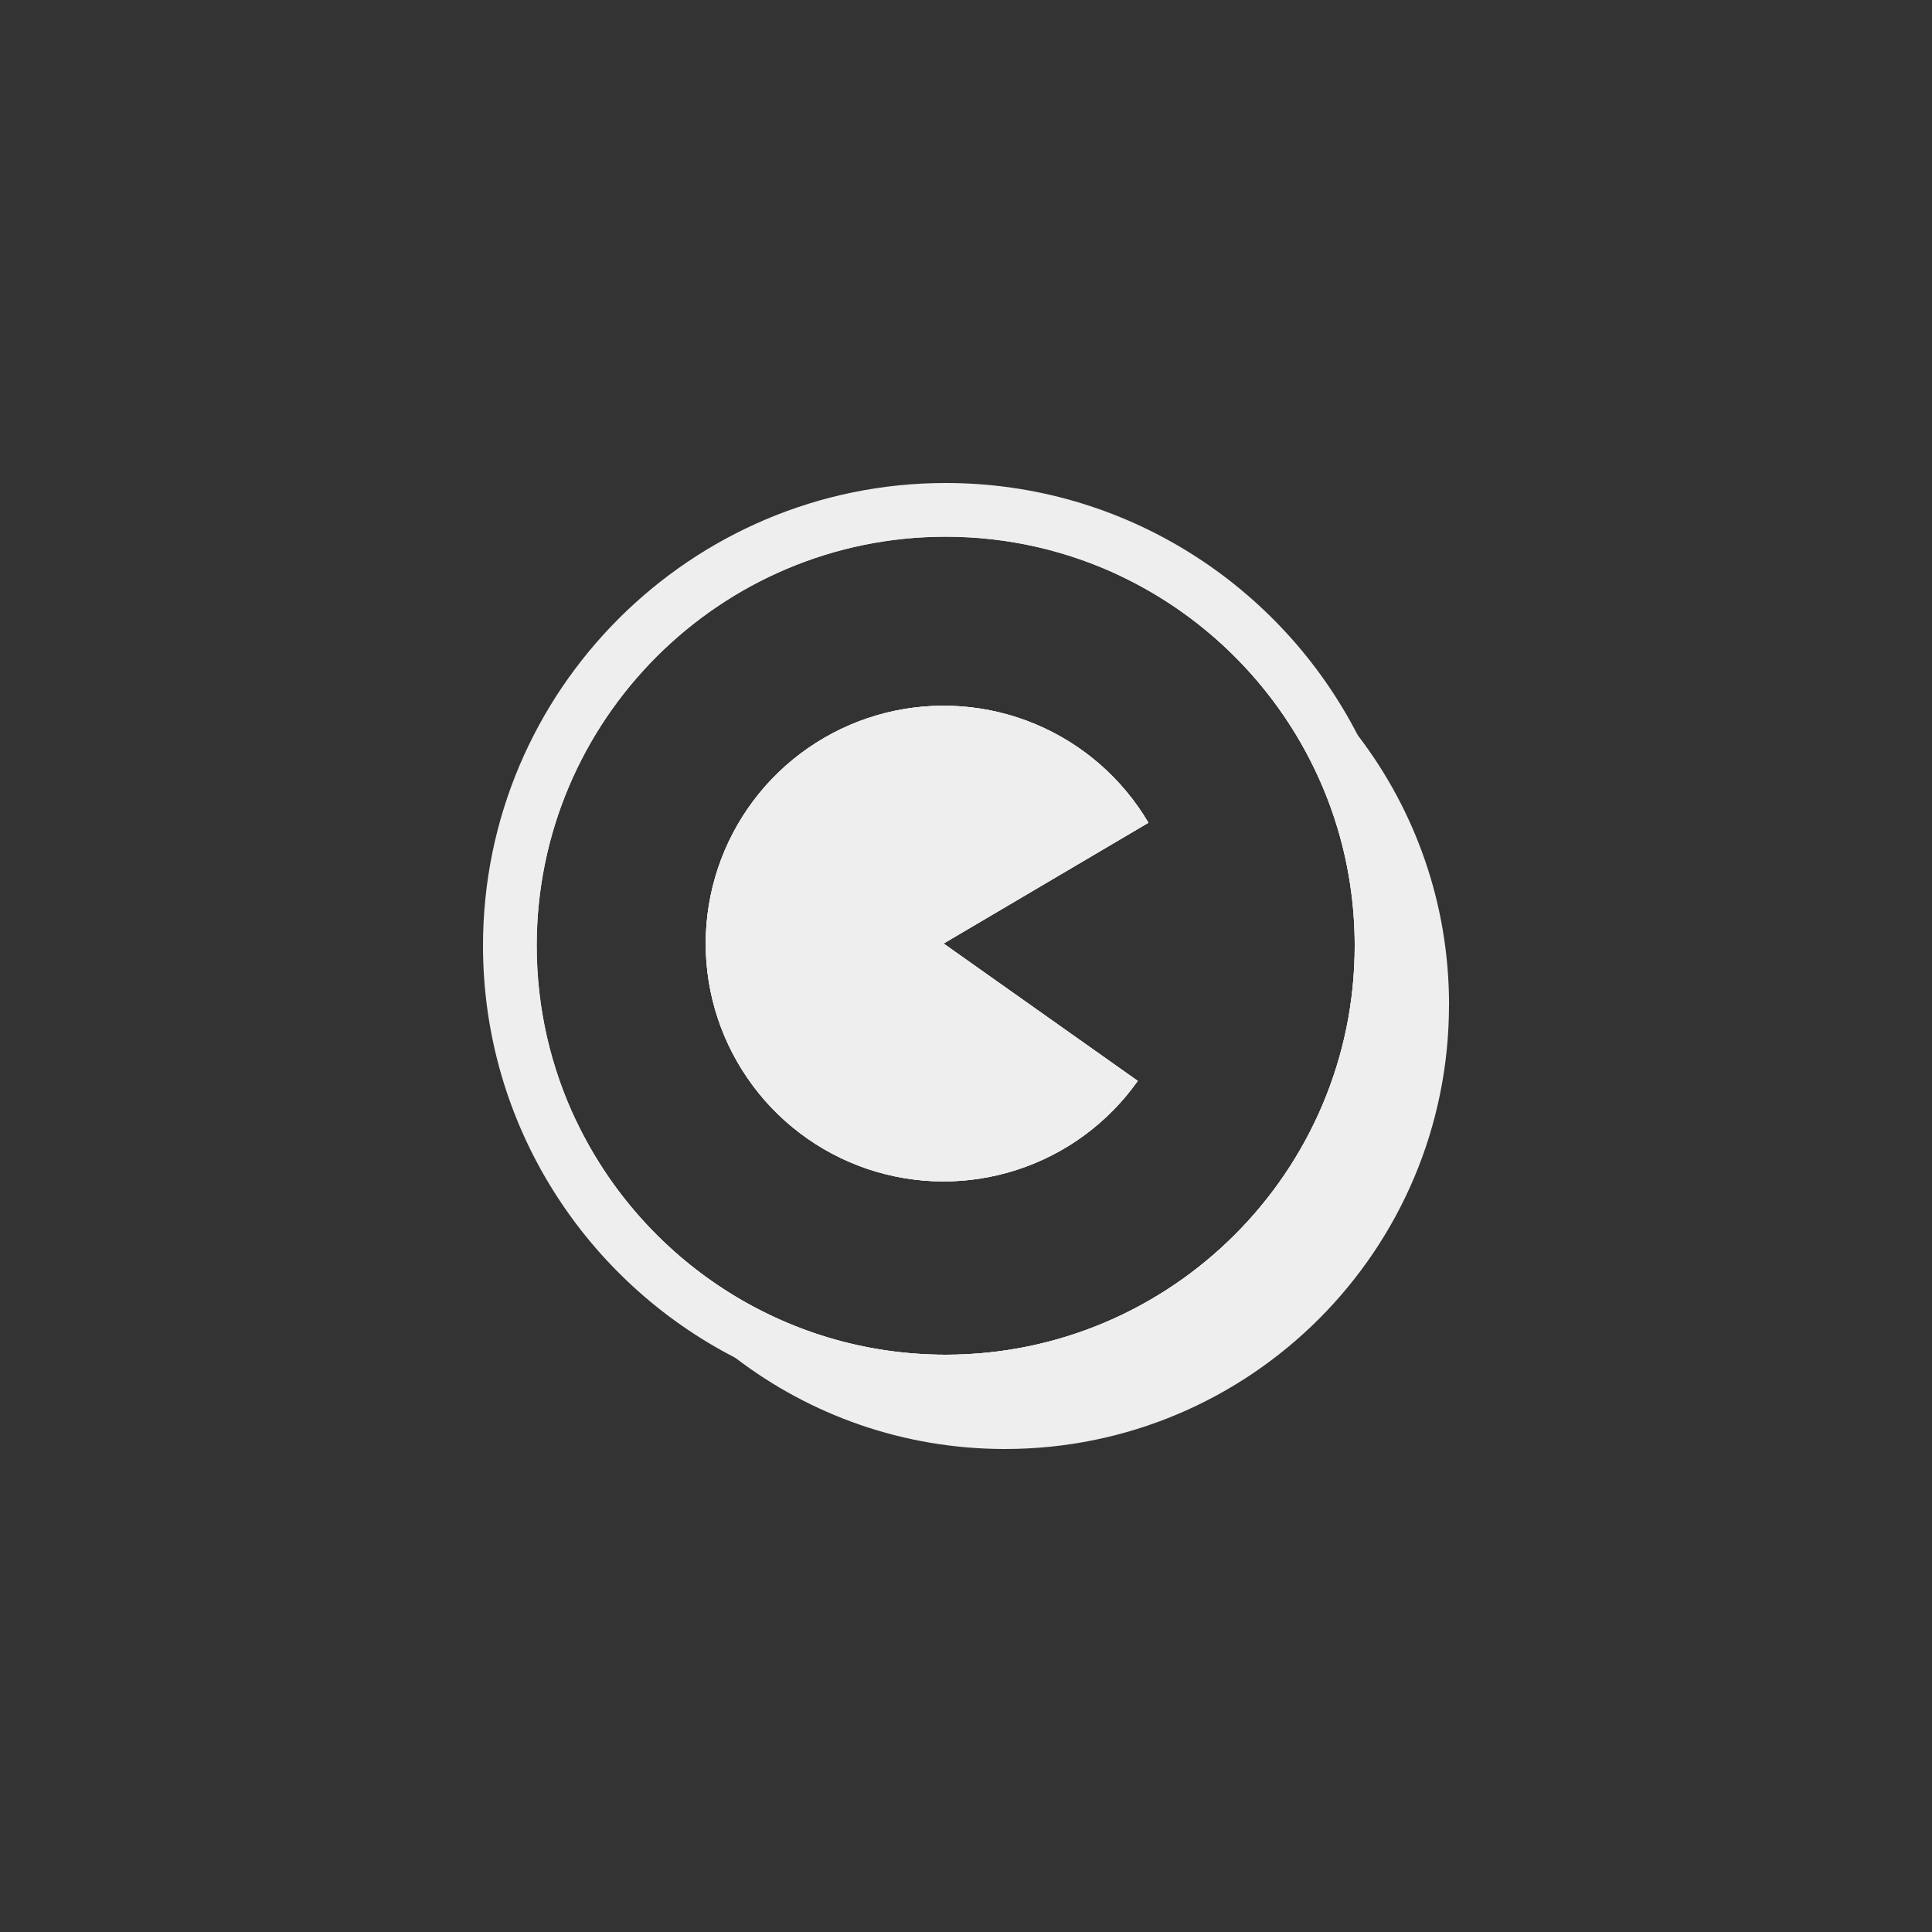
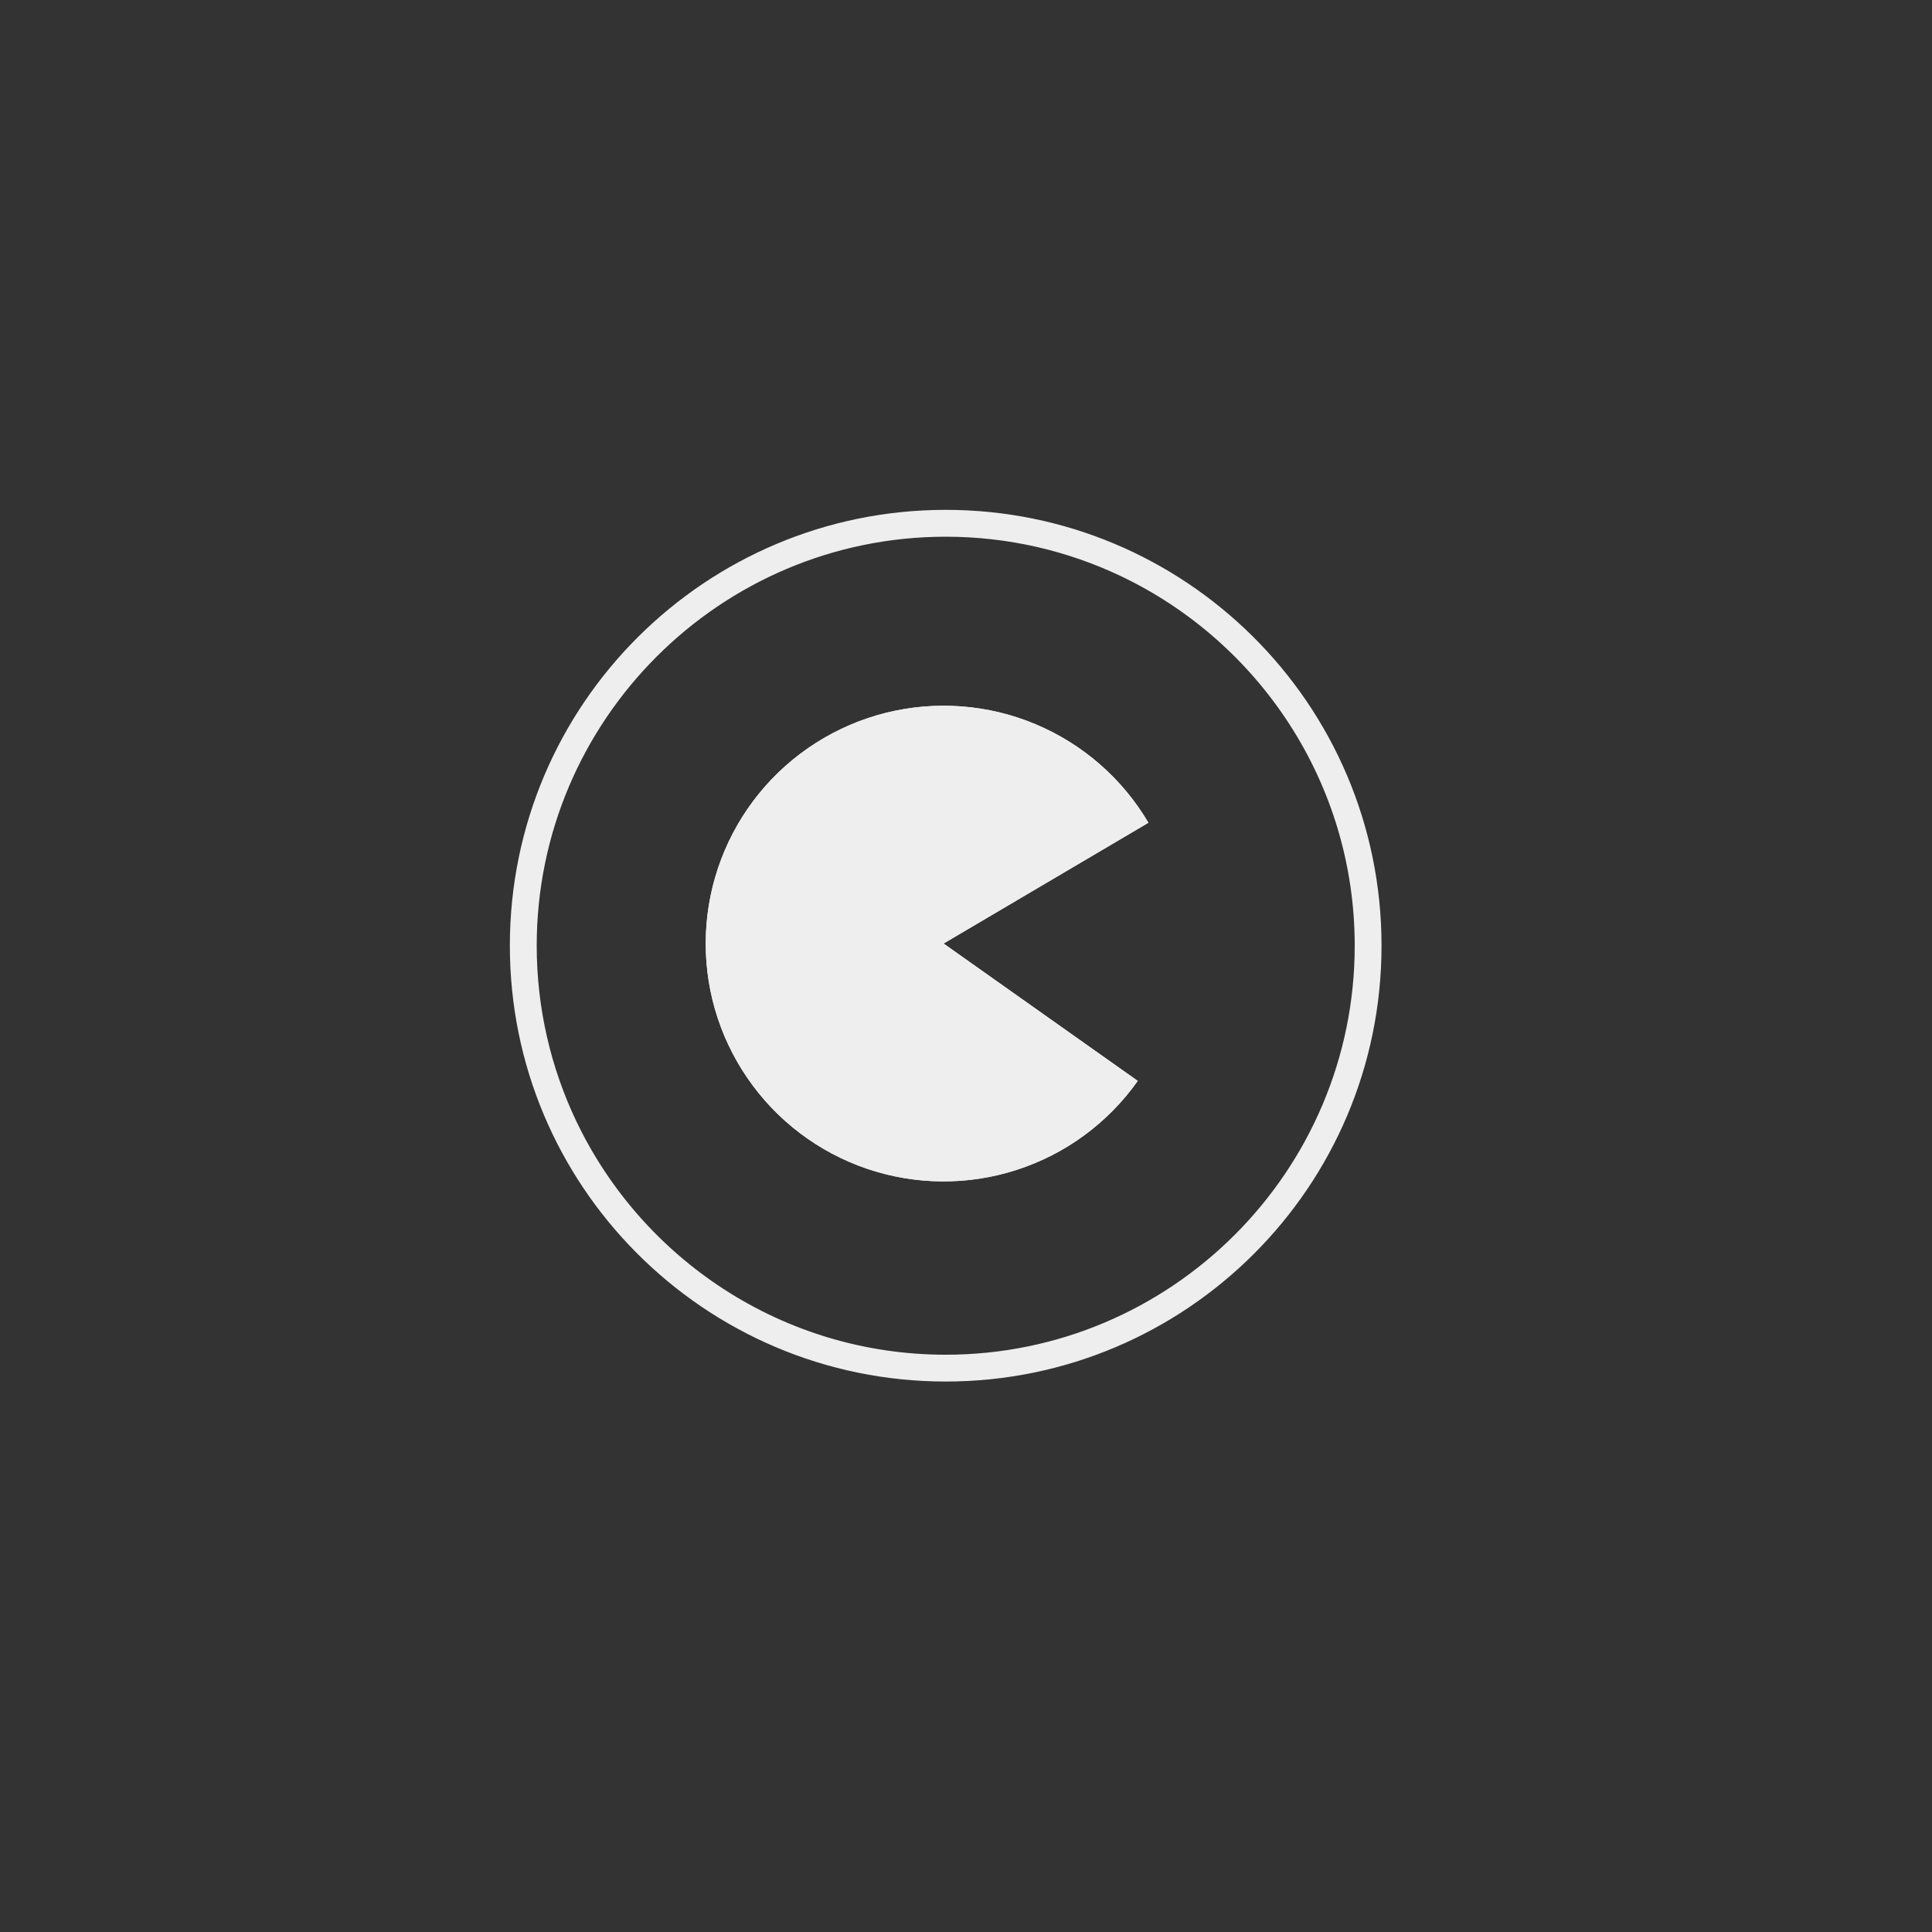
<svg xmlns="http://www.w3.org/2000/svg" id="Layer_1" data-name="Layer 1" viewBox="0 0 400 400">
  <rect x="0" y="0" width="400" height="400" fill="#333333" stroke="none" />
  <defs>
    <style>
      .cls-1 {
        fill: #eee;
      }
    </style>
  </defs>
  <path class="cls-1" d="M154.73,223.18c-6.01-8.77-9.02-19.24-8.58-29.86s4.31-20.81,11.01-29.05c6.71-8.24,15.91-14.09,26.21-16.68,10.31-2.58,21.18-1.77,30.98,2.33,9.81,4.1,18.02,11.26,23.42,20.42l-42.41,25.01,40.2,28.44c-6.14,8.68-14.92,15.14-25.03,18.41-10.11,3.28-21,3.19-31.06-.23-10.06-3.43-18.74-10.02-24.74-18.79Z" />
-   <path class="cls-1" d="M300,208.05c0,50.78-41.16,91.95-91.94,91.95-21,0-40.36-7.04-55.84-18.9t0,0c-7.95-6.09-14.89-13.45-20.49-21.78-5.55-8.24-9.8-17.44-12.45-27.29,13.6,28.62,42.79,48.45,76.53,48.45,46.69,0,84.68-37.99,84.68-84.69,0-33.73-19.83-62.92-48.44-76.52,9.84,2.65,19.03,6.89,27.27,12.43,8.33,5.61,15.7,12.54,21.79,20.51,0,0-.01,0,0,.01,11.86,15.48,18.9,34.83,18.9,55.83Z" />
  <g>
-     <path class="cls-1" d="M237.77,170.34l-42.41,25.01,40.2,28.44c-6.14,8.68-14.92,15.14-25.03,18.41-10.11,3.28-21,3.19-31.06-.23-10.06-3.43-18.74-10.02-24.74-18.79-6.01-8.77-9.02-19.24-8.58-29.86s4.31-20.81,11.01-29.05c6.71-8.24,15.91-14.09,26.21-16.68,10.31-2.58,21.18-1.77,30.98,2.33,9.81,4.1,18.02,11.26,23.42,20.42Z" />
    <path class="cls-1" d="M259.31,131.7c-16.32-16.17-38.79-26.14-63.51-26.14-49.69,0-90.24,40.24-90.24,90.23,0,24.83,10,47.25,26.16,63.53,16.37,16.51,39.06,26.71,64.08,26.71,49.68,0,90.23-40.24,90.23-90.24,0-25.11-10.23-47.76-26.72-64.09ZM195.8,280.48c-33.74,0-62.93-19.83-76.53-48.45-5.22-10.99-8.15-23.28-8.15-36.24,0-46.69,37.98-84.67,84.68-84.67,12.96,0,25.25,2.93,36.24,8.15,28.61,13.6,48.44,42.79,48.44,76.52,0,46.7-37.99,84.69-84.68,84.69Z" />
-     <path class="cls-1" d="M281.1,152.22s0-.01,0-.01c-15.9-30.97-48.16-52.21-85.3-52.21-52.83,0-95.8,42.97-95.8,95.79,0,37.14,21.24,69.41,52.21,85.31t0,0c13.08,6.7,27.89,10.49,43.58,10.49,52.82,0,95.79-42.97,95.79-95.8,0-15.68-3.79-30.49-10.49-43.57ZM195.8,280.48c-33.74,0-62.93-19.83-76.53-48.45-5.22-10.99-8.15-23.28-8.15-36.24,0-46.69,37.98-84.67,84.68-84.67,12.96,0,25.25,2.93,36.24,8.15,28.61,13.6,48.44,42.79,48.44,76.52,0,46.7-37.99,84.69-84.68,84.69Z" />
  </g>
  <path class="cls-1" d="M195.36,195.35l40.2,28.44c-6.14,8.68-14.92,15.14-25.03,18.41-10.11,3.28-21,3.19-31.06-.23-10.06-3.43-18.74-10.02-24.74-18.79-6.01-8.77-9.02-19.24-8.58-29.86s4.31-20.81,11.01-29.05c6.71-8.24,15.91-14.09,26.21-16.68,10.31-2.58,21.18-1.77,30.98,2.33,9.81,4.1,18.02,11.26,23.42,20.42l-42.41,25.01Z" />
</svg>